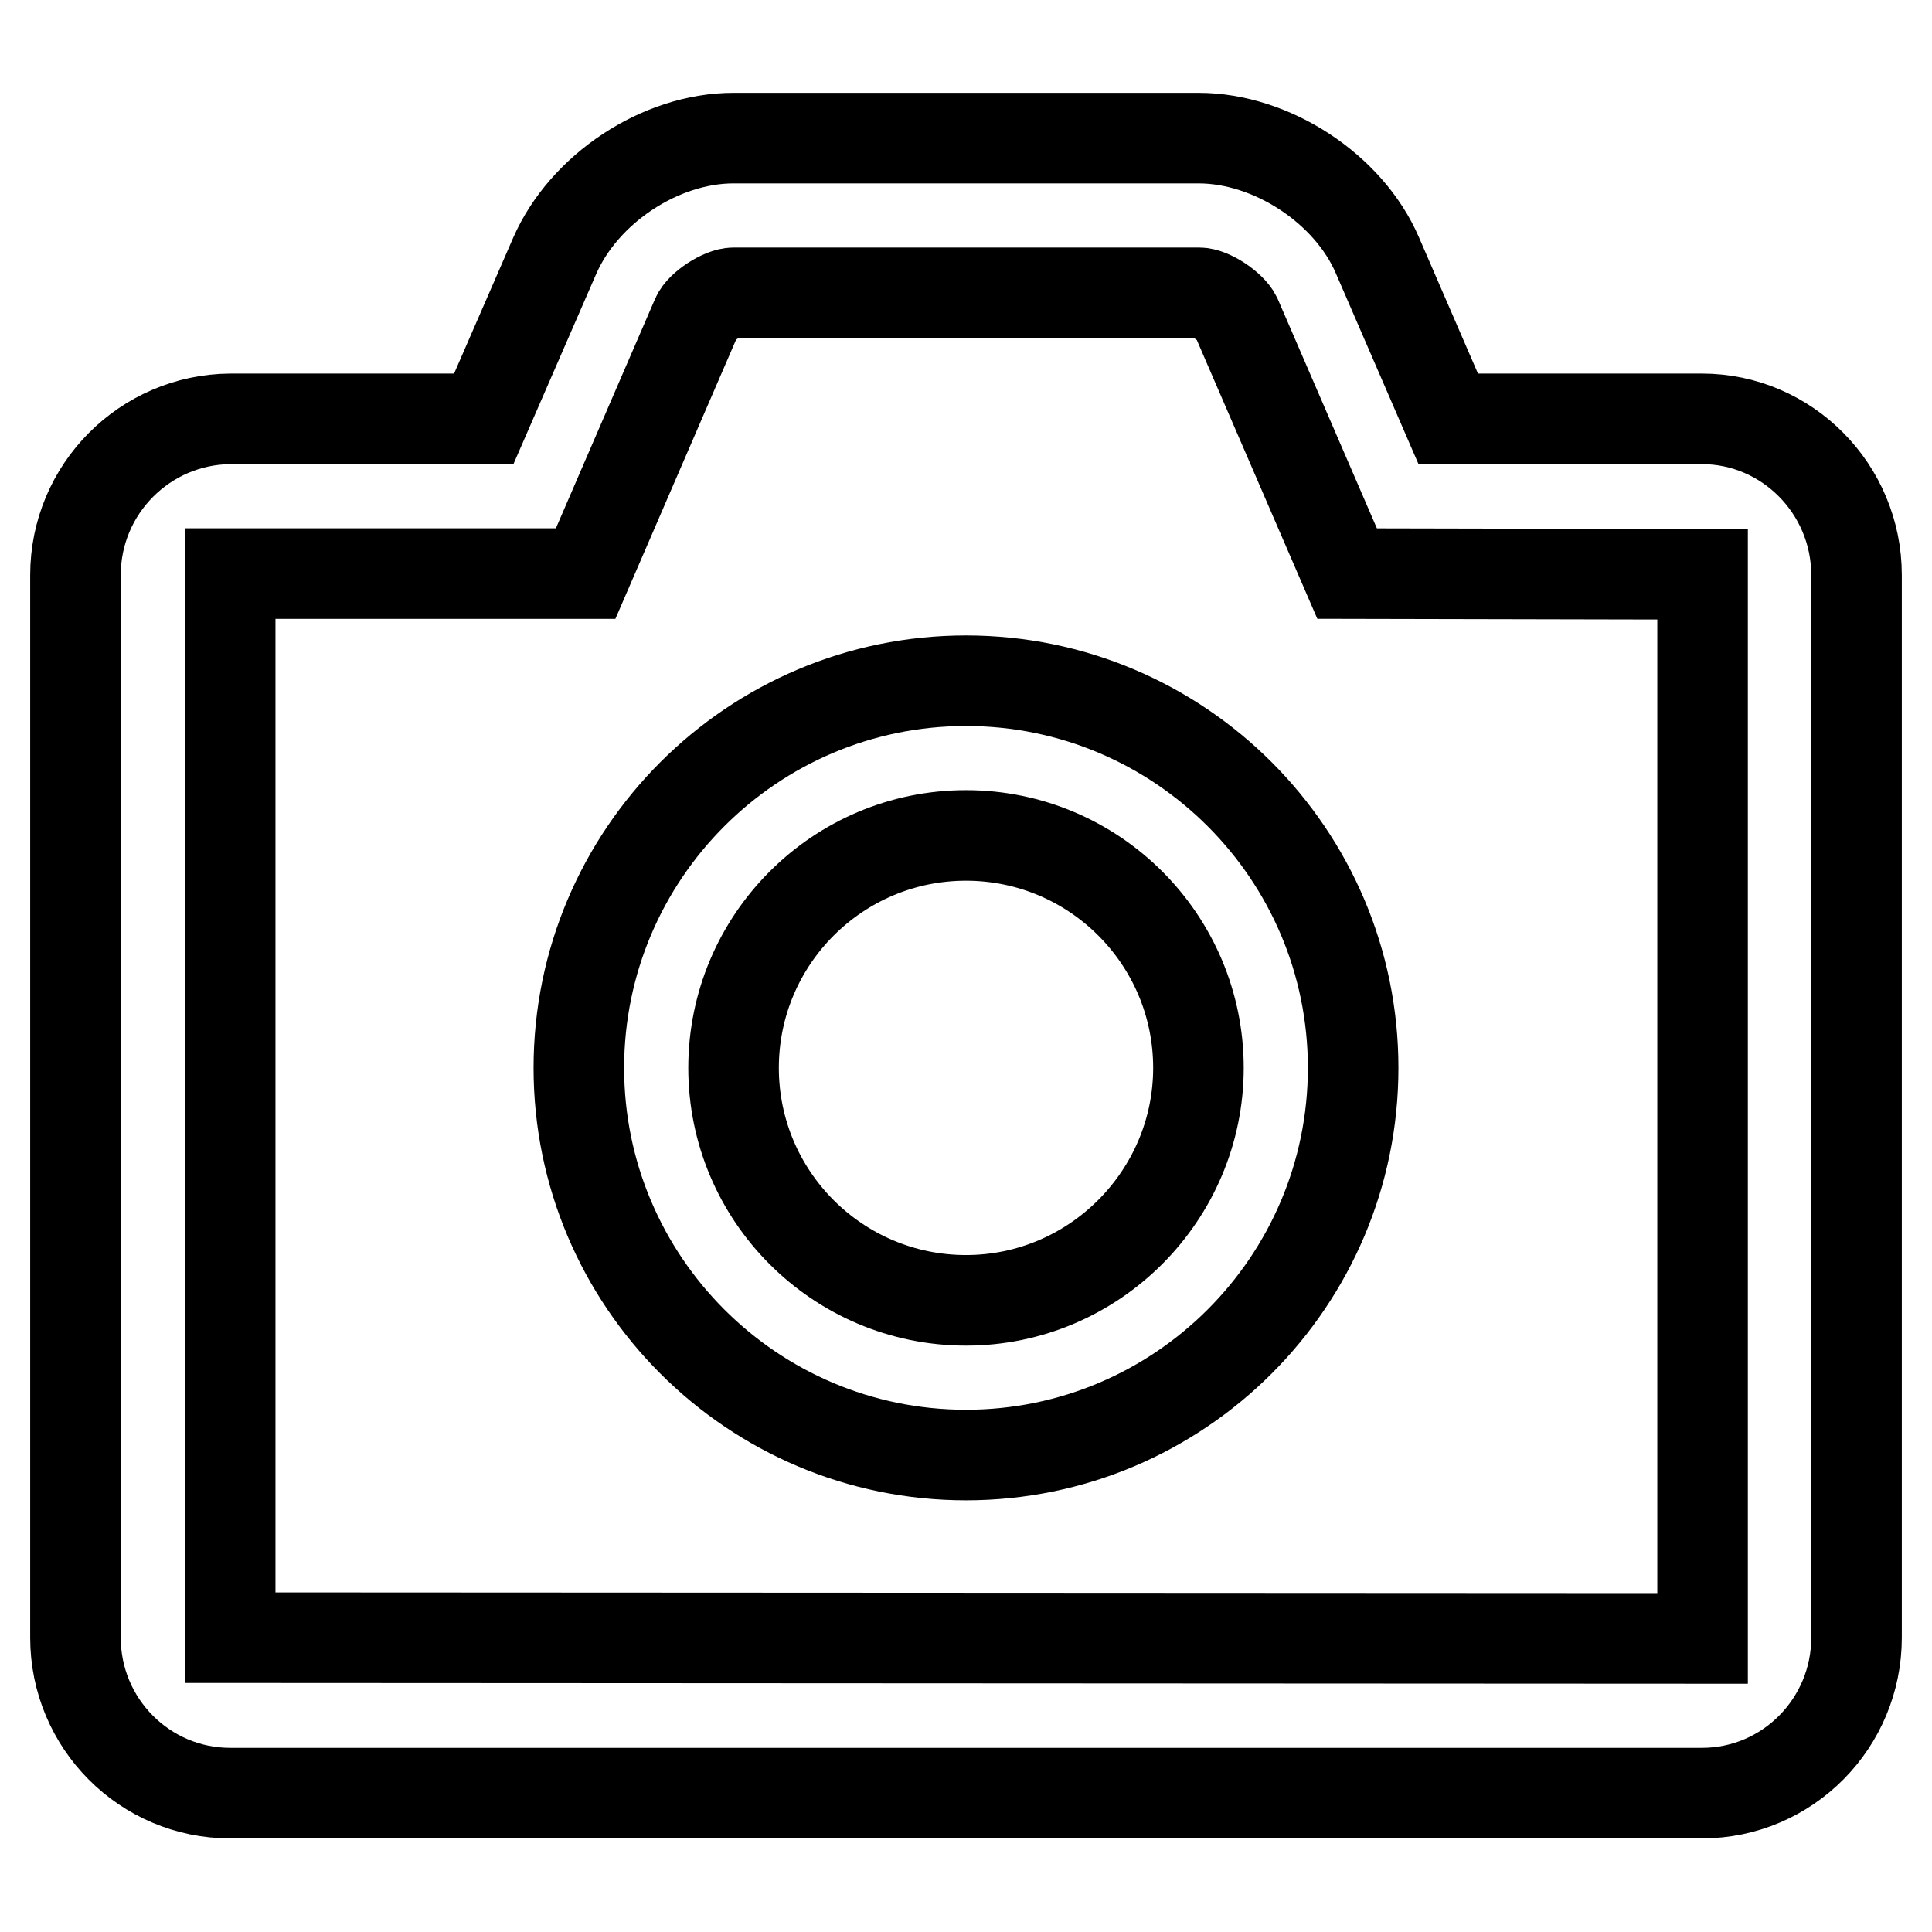
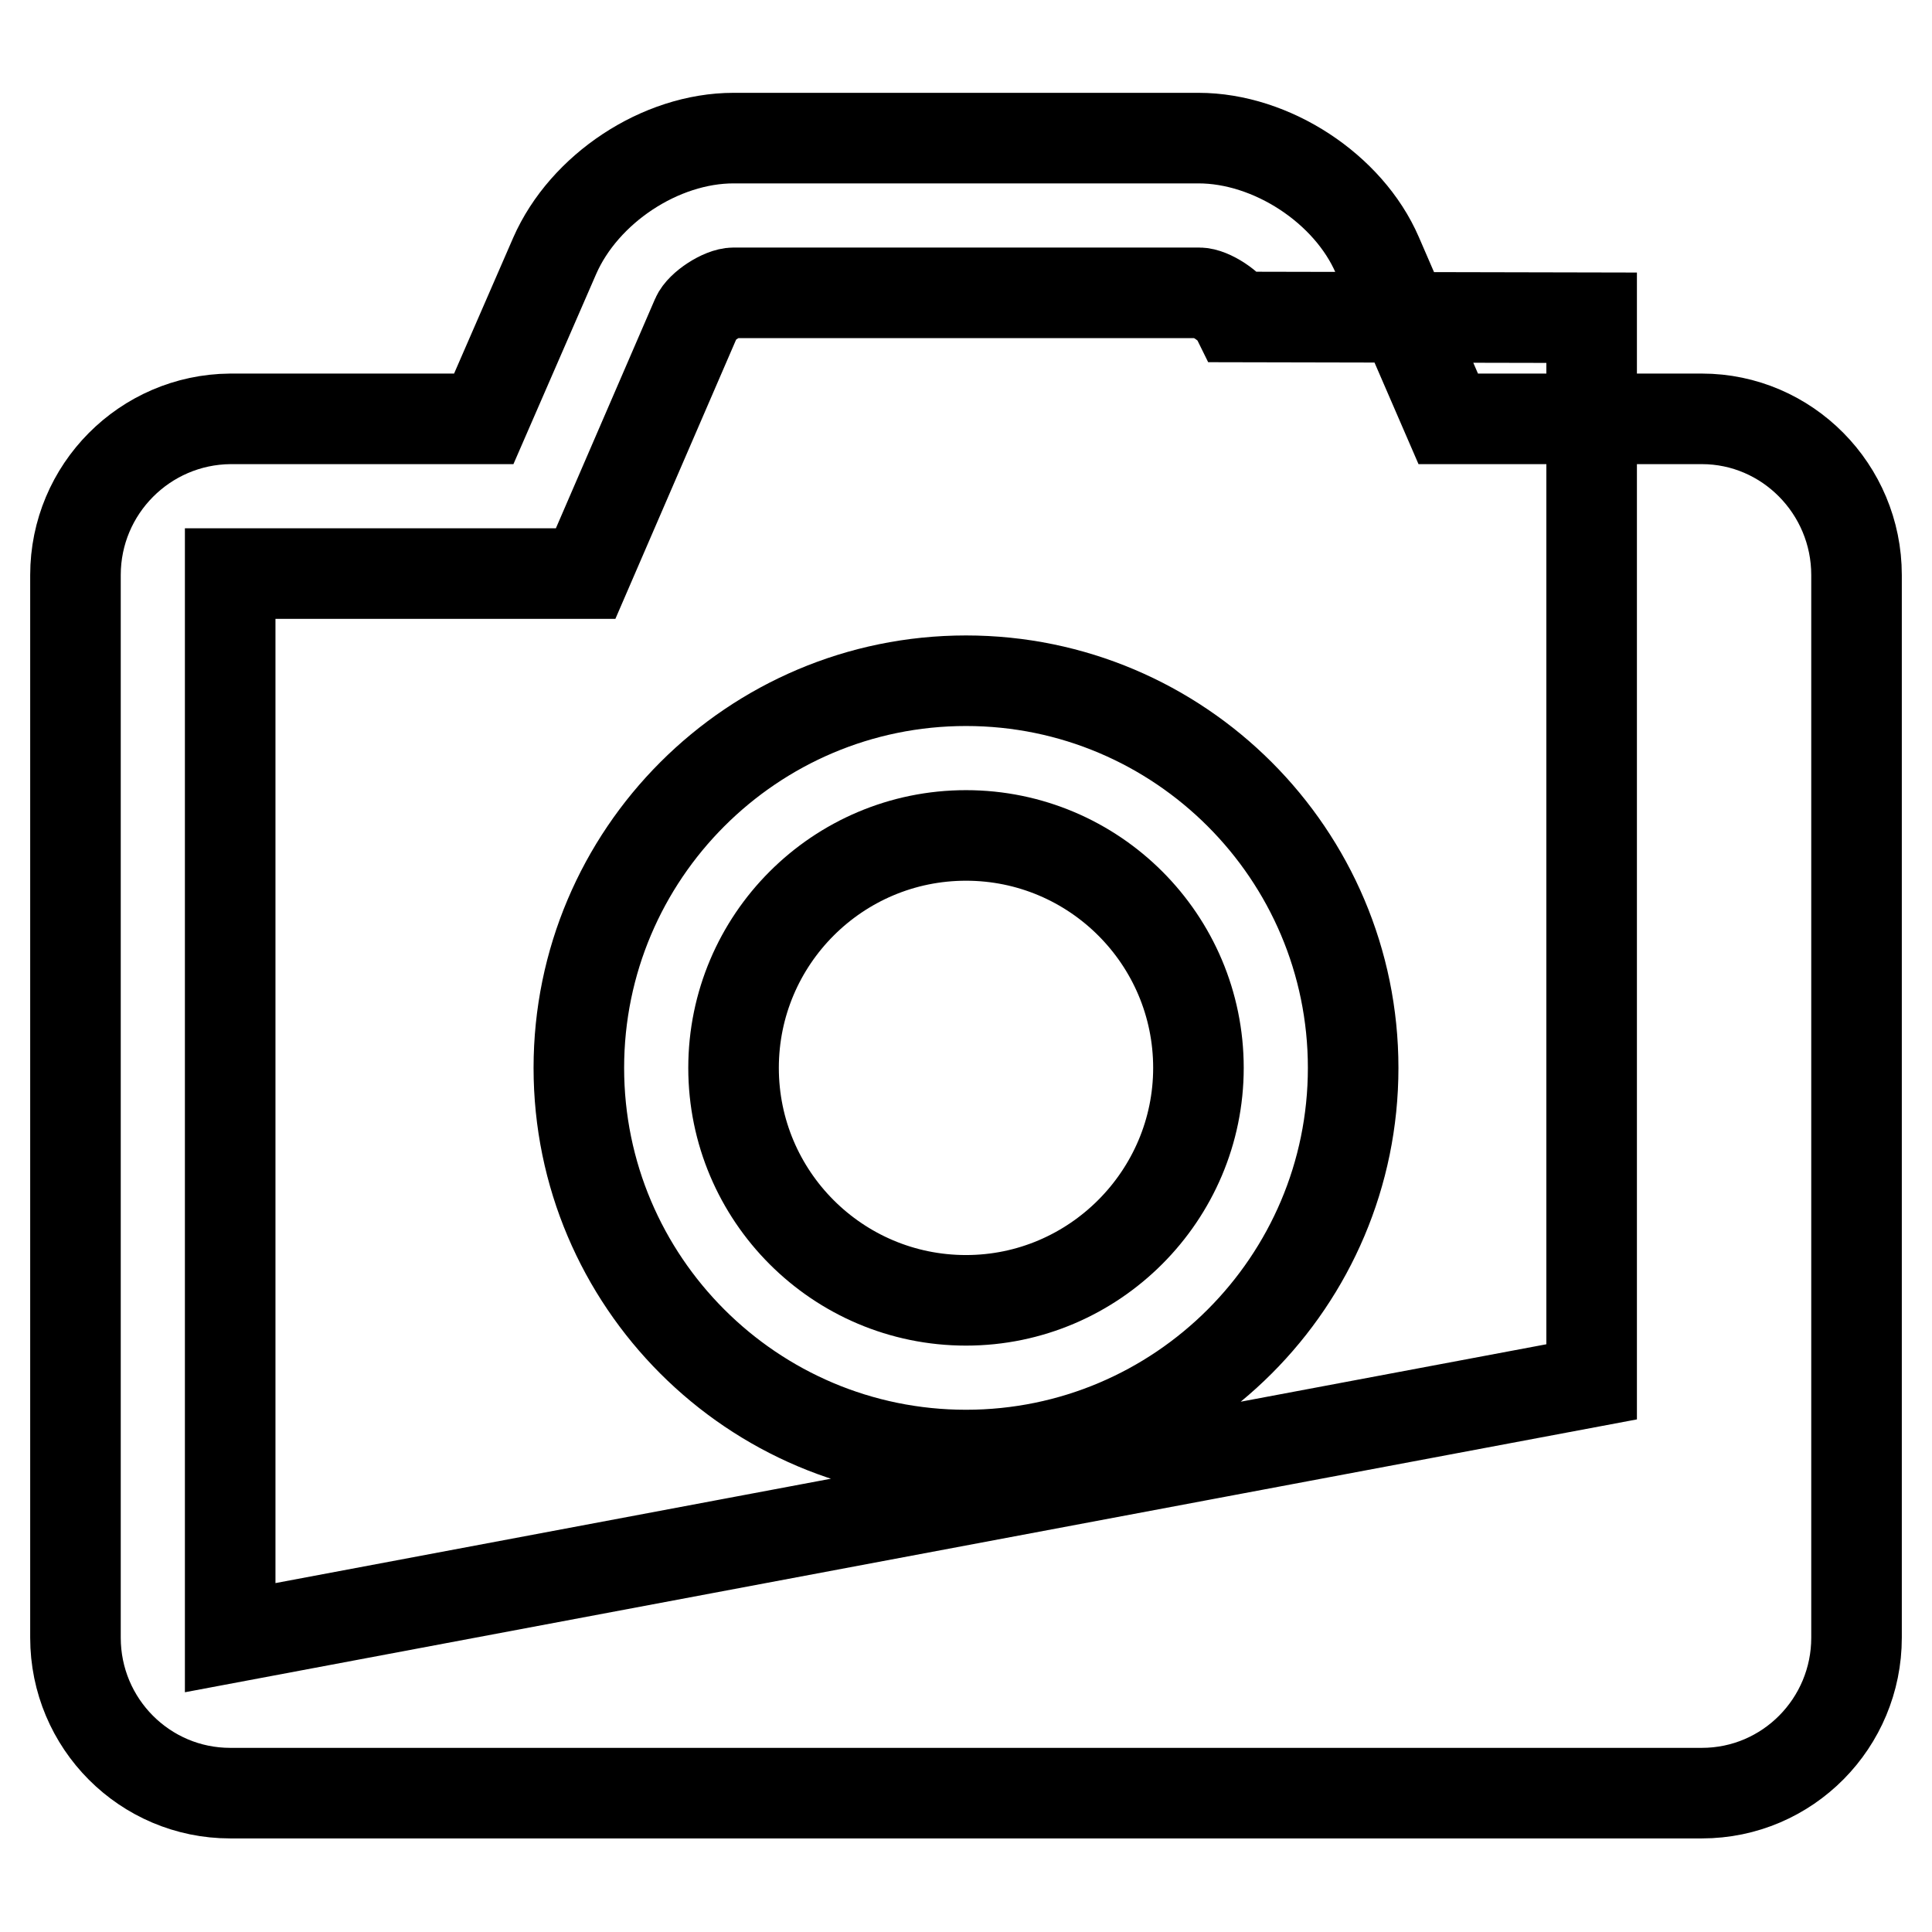
<svg xmlns="http://www.w3.org/2000/svg" version="1.1" x="0px" y="0px" viewBox="0 0 256 256" enable-background="new 0 0 256 256" xml:space="preserve">
  <g>
-     <path stroke-width="12" fill-opacity="0" stroke="#000000" d="M30.5,217l0-141h47.1l14.7-34c0.6-1.4,3.4-3.2,4.9-3.2h61.7c1.5,0,4.2,1.8,4.9,3.2l14.7,34l47.1,0.1l0,141 L30.5,217L30.5,217z M225.5,55.5h-33.6l-9.4-21.7c-3.8-8.8-14-15.5-23.7-15.5H97.2c-9.7,0-19.8,6.7-23.7,15.6l-9.4,21.6H30.5 C19.2,55.6,10,64.8,10,76.2V217c0,11.4,9.2,20.6,20.5,20.6h195c11.4,0,20.5-9.3,20.5-20.6V76.2C246,64.8,236.8,55.5,225.5,55.5z  M128,172.3c-17,0-30.8-13.8-30.8-30.8c0-17,13.8-30.8,30.8-30.8c17,0,30.8,13.8,30.8,30.8C158.8,158.4,145,172.3,128,172.3  M128,90.2c-28.3,0-51.3,23-51.3,51.3c0,28.3,23,51.3,51.3,51.3c28.3,0,51.3-23,51.3-51.3C179.3,113.2,156.3,90.2,128,90.2" />
+     <path stroke-width="12" fill-opacity="0" stroke="#000000" d="M30.5,217l0-141h47.1l14.7-34c0.6-1.4,3.4-3.2,4.9-3.2h61.7c1.5,0,4.2,1.8,4.9,3.2l47.1,0.1l0,141 L30.5,217L30.5,217z M225.5,55.5h-33.6l-9.4-21.7c-3.8-8.8-14-15.5-23.7-15.5H97.2c-9.7,0-19.8,6.7-23.7,15.6l-9.4,21.6H30.5 C19.2,55.6,10,64.8,10,76.2V217c0,11.4,9.2,20.6,20.5,20.6h195c11.4,0,20.5-9.3,20.5-20.6V76.2C246,64.8,236.8,55.5,225.5,55.5z  M128,172.3c-17,0-30.8-13.8-30.8-30.8c0-17,13.8-30.8,30.8-30.8c17,0,30.8,13.8,30.8,30.8C158.8,158.4,145,172.3,128,172.3  M128,90.2c-28.3,0-51.3,23-51.3,51.3c0,28.3,23,51.3,51.3,51.3c28.3,0,51.3-23,51.3-51.3C179.3,113.2,156.3,90.2,128,90.2" />
  </g>
</svg>